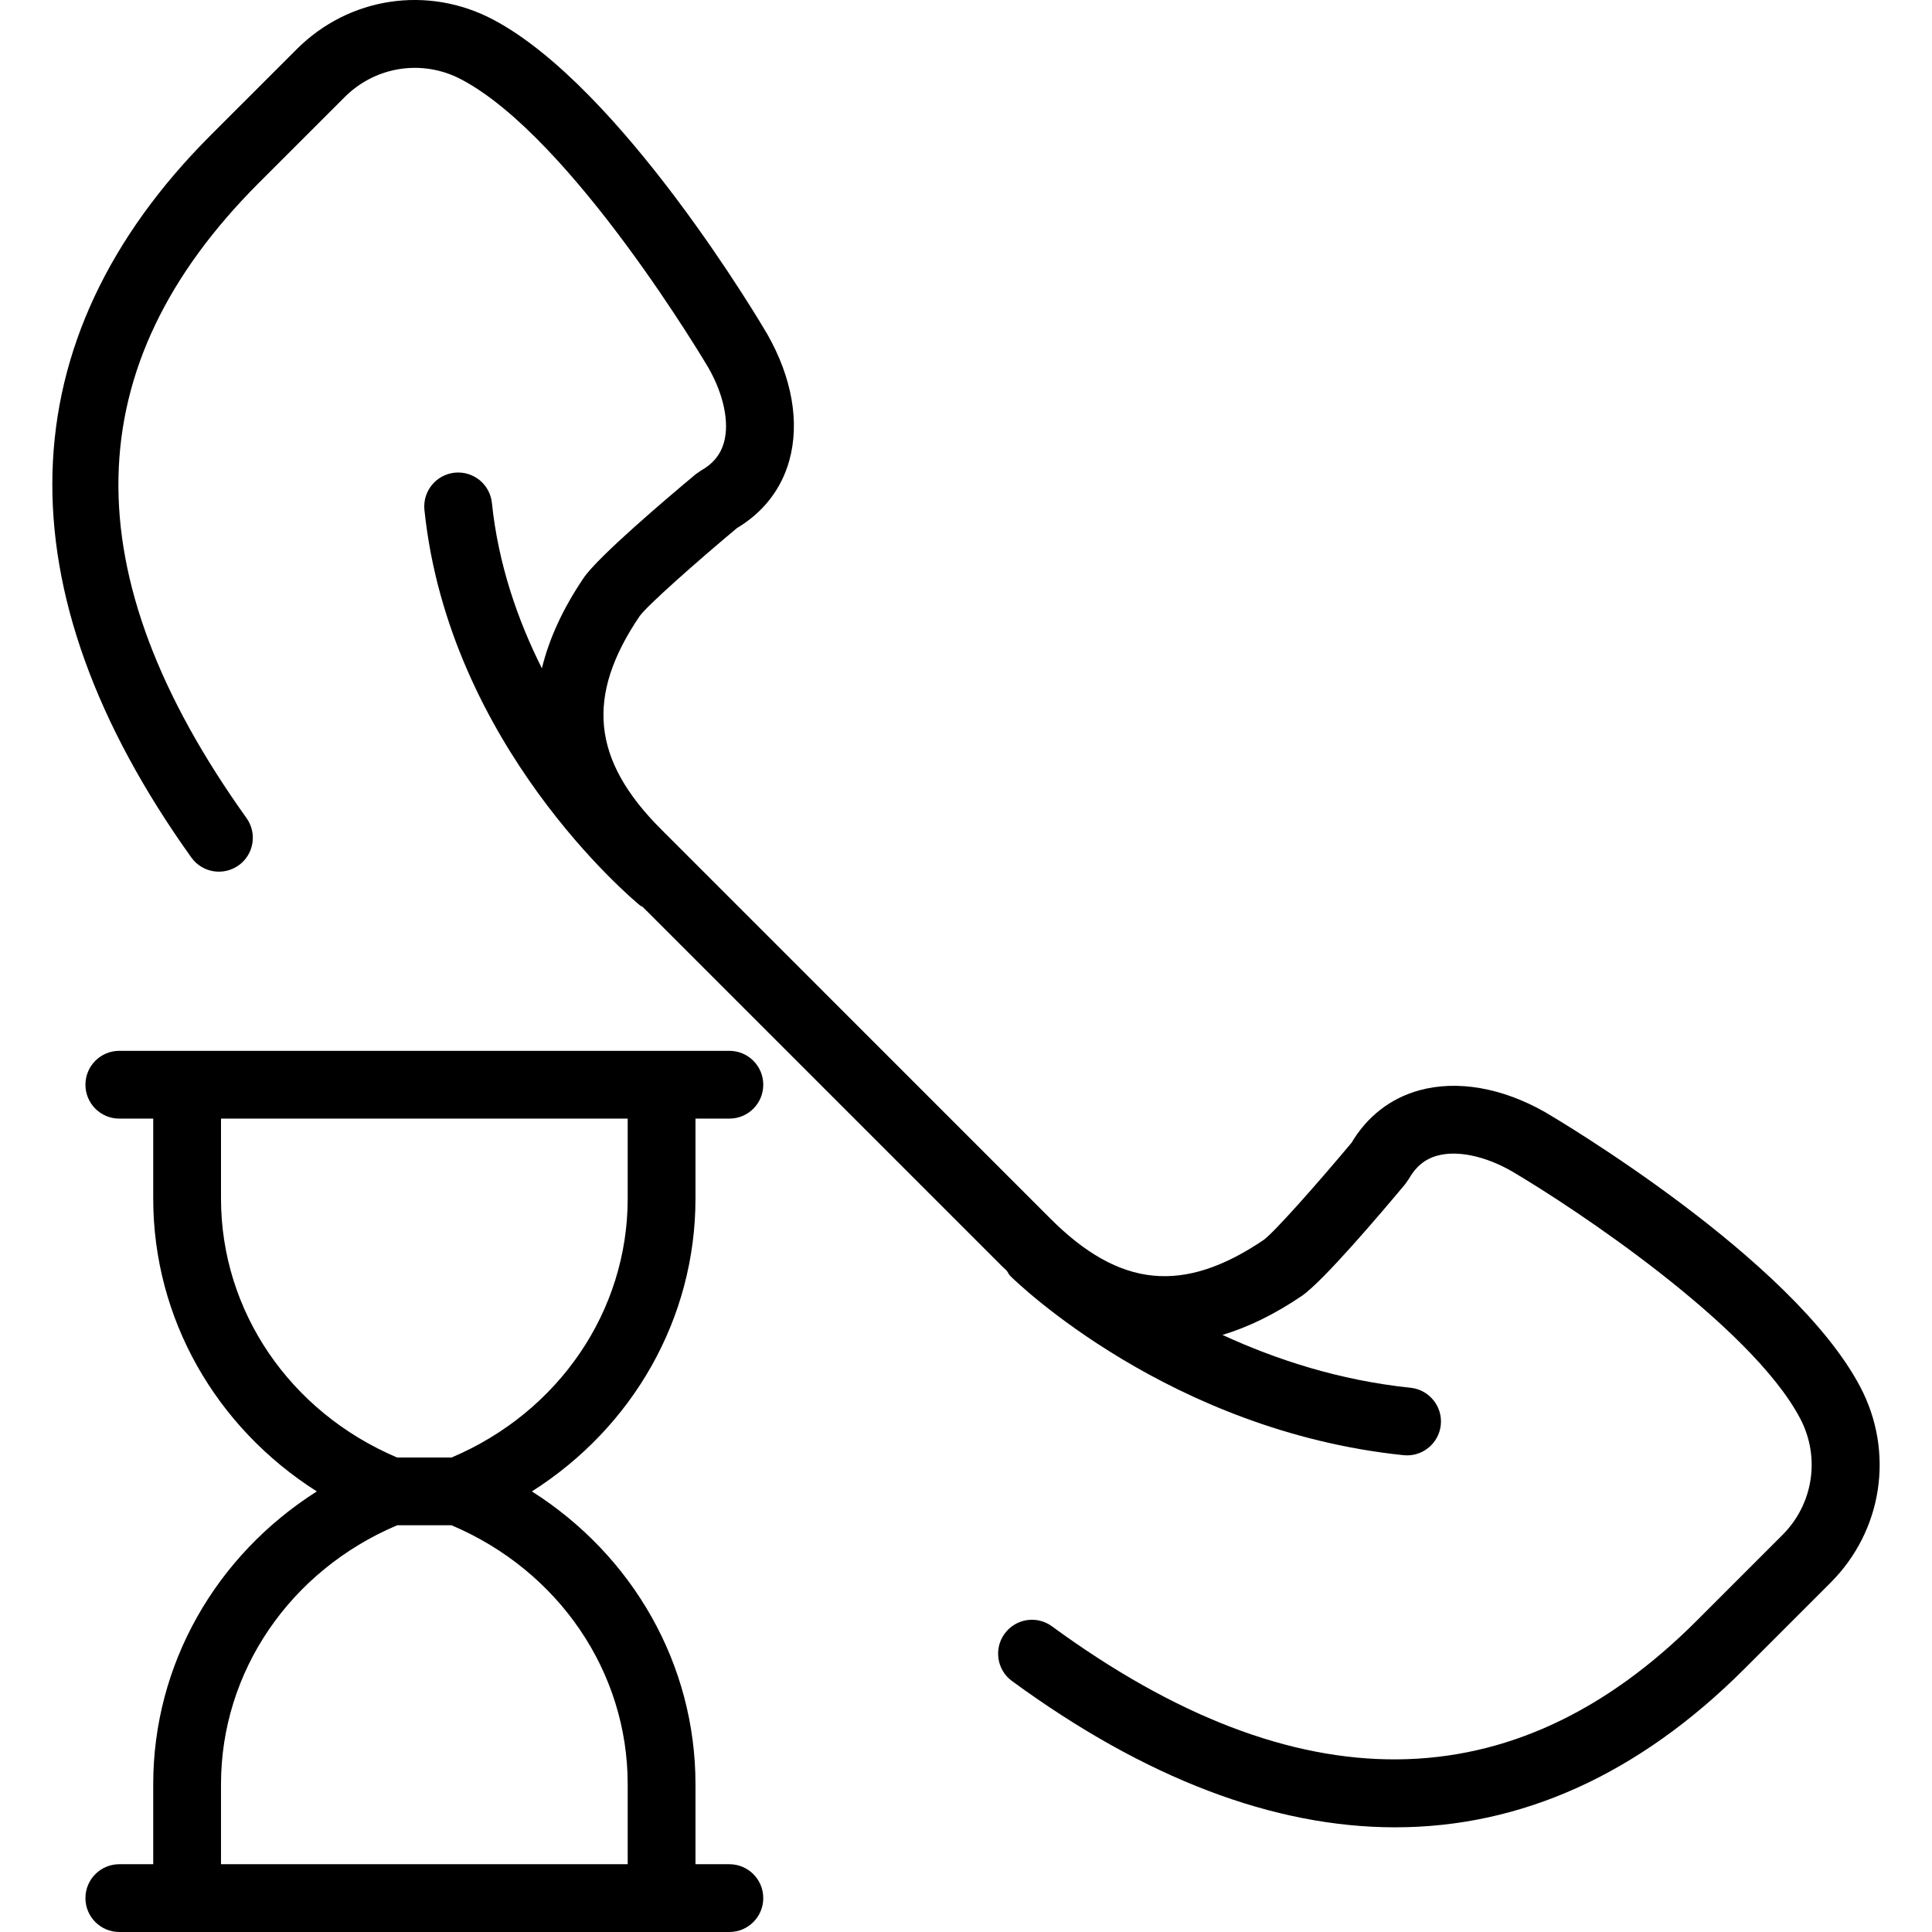
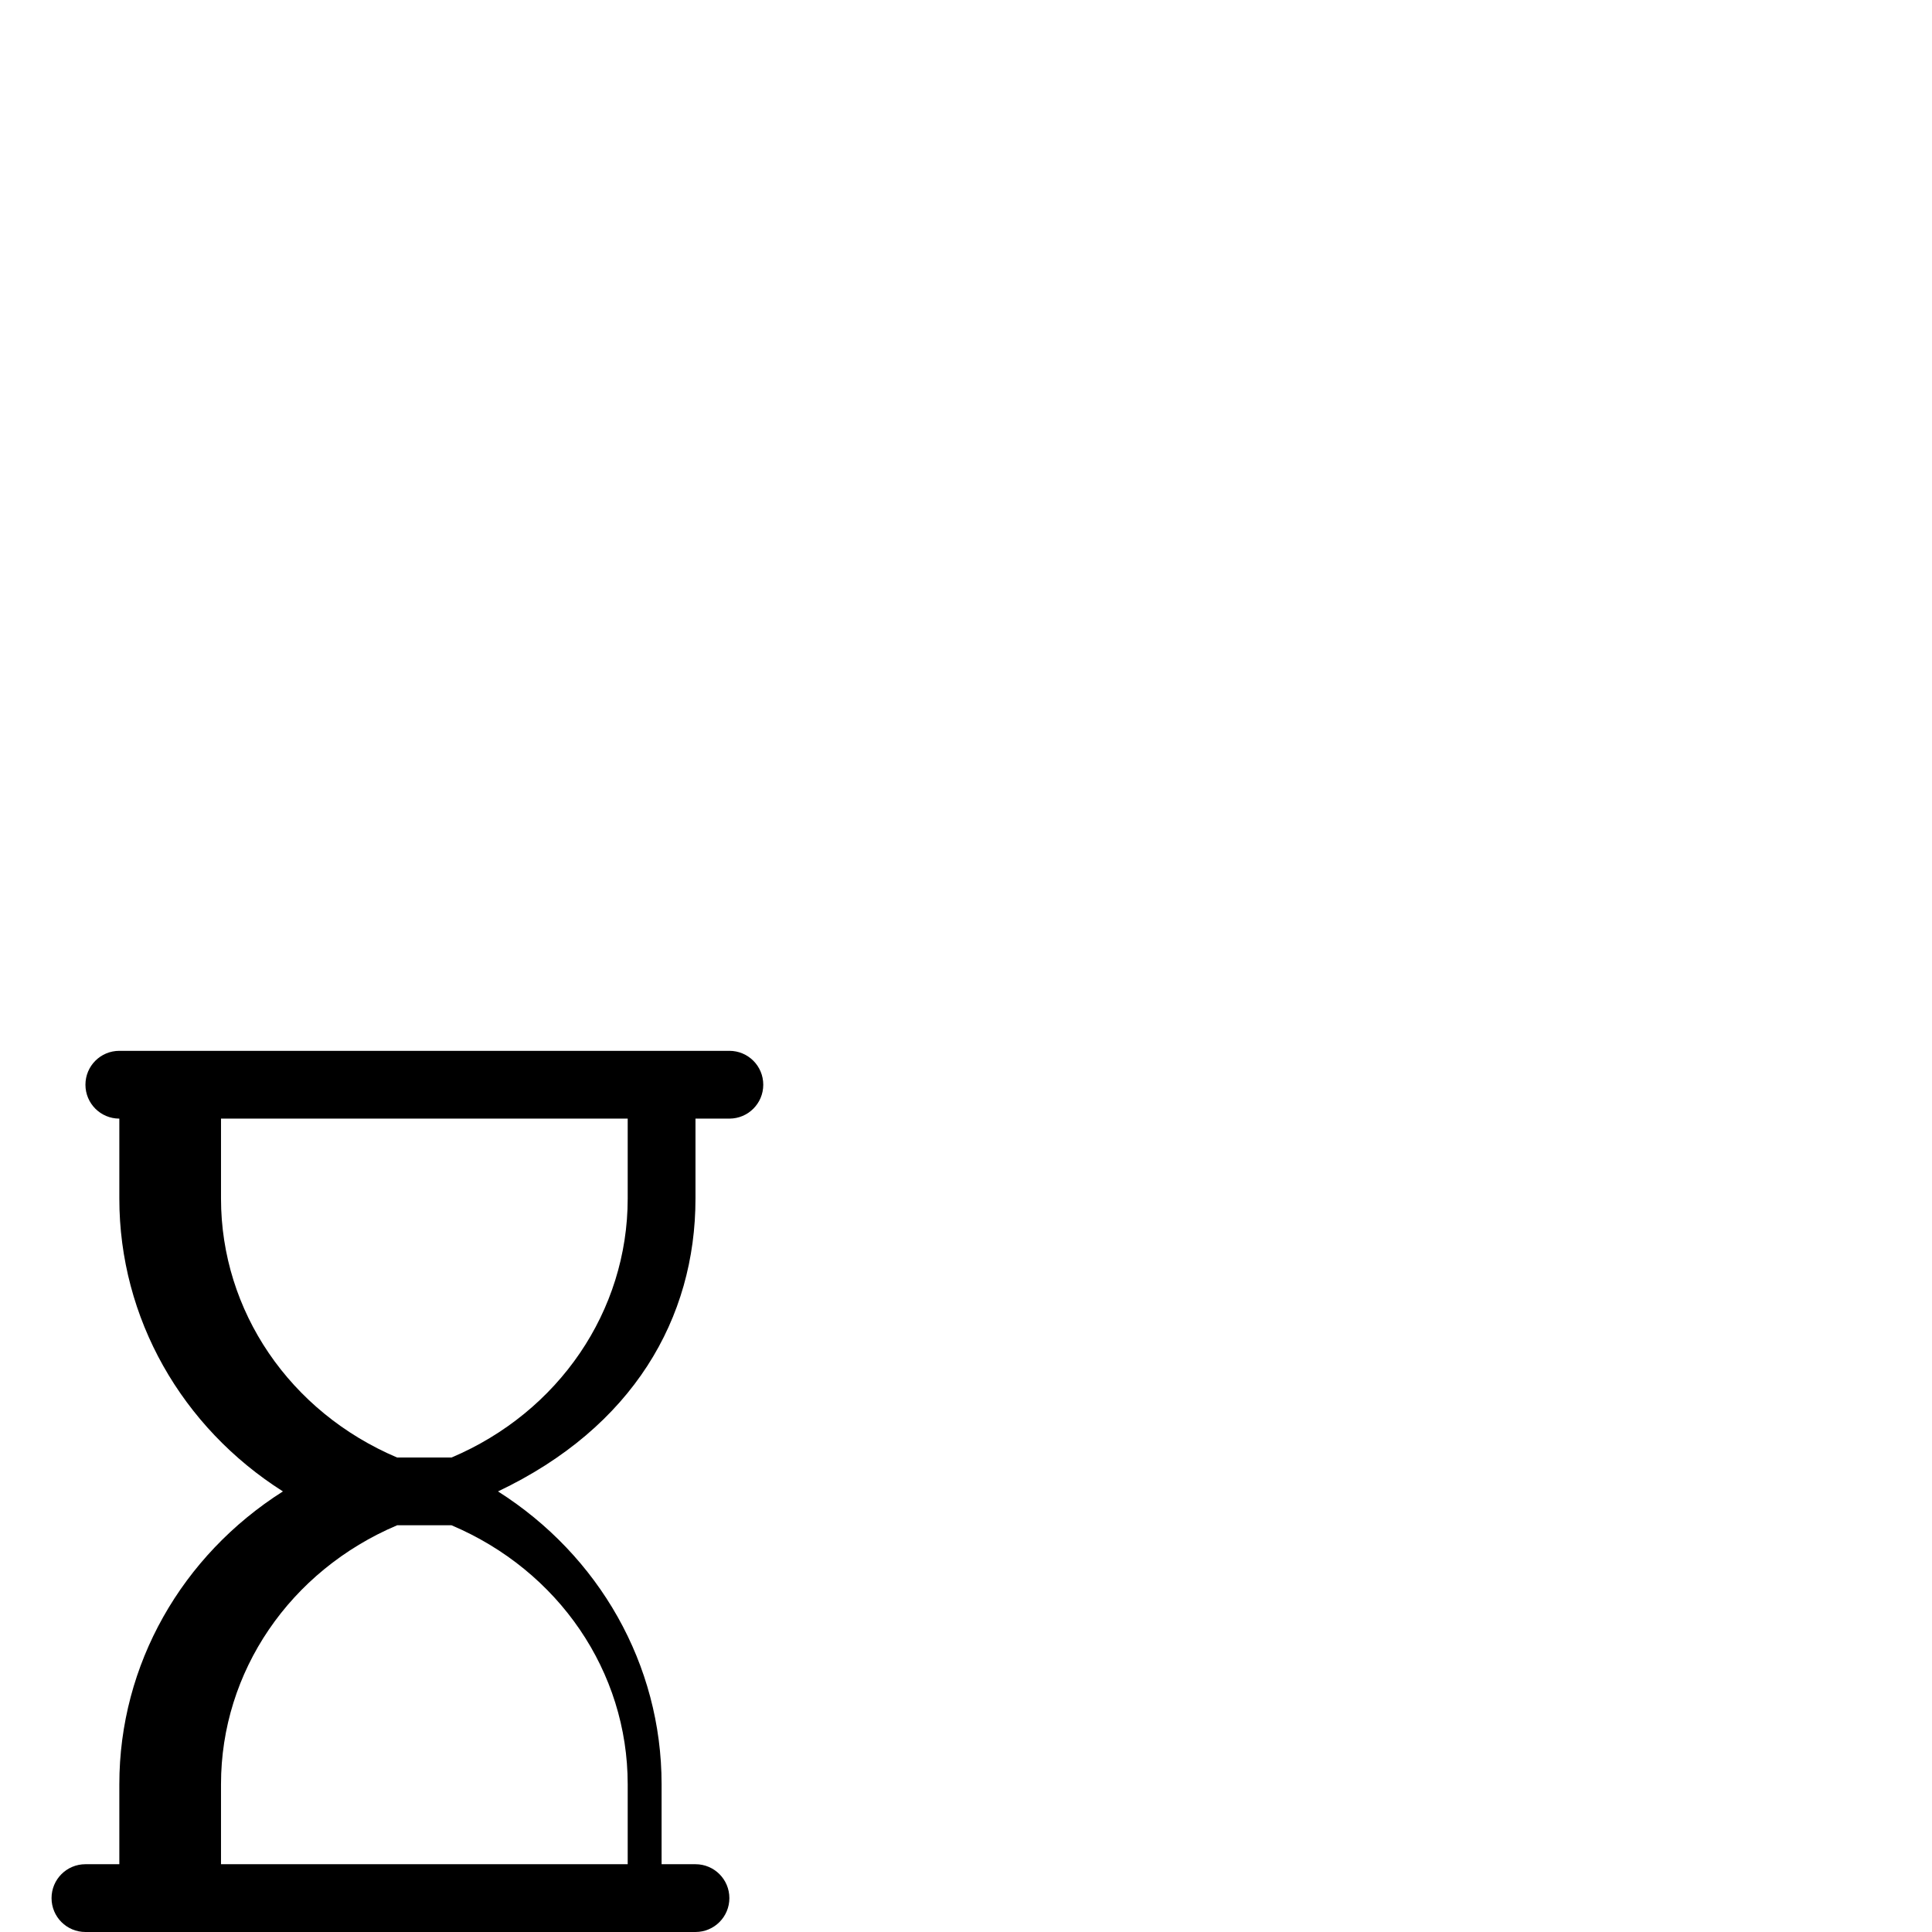
<svg xmlns="http://www.w3.org/2000/svg" fill="#000000" height="800px" width="800px" version="1.1" id="Capa_1" viewBox="0 0 57.006 57.006" xml:space="preserve">
  <g>
-     <path d="M20.521,35.366v-2.36h1c0.553,0,1-0.447,1-1s-0.447-1-1-1h-1h-1h-14h-1h-1c-0.553,0-1,0.447-1,1s0.447,1,1,1h1v2.36   c0,3.535,1.845,6.748,4.827,8.64c-2.981,1.892-4.827,5.105-4.827,8.64v2.36h-1c-0.553,0-1,0.447-1,1s0.447,1,1,1h1h1h14h1h1   c0.553,0,1-0.447,1-1s-0.447-1-1-1h-1v-2.36c0-3.535-1.845-6.748-4.827-8.64C18.675,42.114,20.521,38.901,20.521,35.366z    M18.521,52.645v2.36h-12v-2.36c0-3.319,2.033-6.298,5.197-7.64h1.605C16.488,46.347,18.521,49.326,18.521,52.645z M13.323,43.006   h-1.605c-3.164-1.342-5.197-4.32-5.197-7.64v-2.36h12v2.36C18.521,38.685,16.488,41.664,13.323,43.006z" />
-     <path d="M54.883,40.91c-2.008-3.796-8.981-7.912-9.288-8.092c-1.277-0.727-2.6-0.954-3.721-0.646   c-0.845,0.234-1.532,0.768-1.995,1.546c-1.02,1.22-2.285,2.646-2.592,2.867c-2.371,1.604-4.252,1.414-6.295-0.629L19.506,24.469   c-2.045-2.045-2.233-3.928-0.631-6.292c0.224-0.31,1.649-1.575,2.869-2.595c0.778-0.464,1.312-1.151,1.546-1.996   c0.311-1.123,0.081-2.444-0.653-3.731c-0.173-0.296-4.289-7.269-8.085-9.276c-1.929-1.02-4.255-0.67-5.796,0.872L6.219,3.987   C0.187,10.02-0.012,17.39,5.646,25.302c0.321,0.449,0.944,0.552,1.396,0.231c0.449-0.321,0.553-0.946,0.231-1.396   C2.117,16.928,2.236,10.8,7.633,5.401l2.537-2.536c0.915-0.915,2.301-1.126,3.446-0.519c3.294,1.743,7.256,8.453,7.289,8.51   c0.449,0.787,0.62,1.608,0.457,2.196c-0.1,0.36-0.323,0.634-0.684,0.836l-0.15,0.104c-0.853,0.712-2.883,2.434-3.308,3.062   c-0.612,0.904-1.018,1.793-1.231,2.666c-0.711-1.418-1.286-3.061-1.475-4.881c-0.058-0.548-0.543-0.947-1.099-0.892   c-0.549,0.058-0.948,0.549-0.892,1.099c0.722,6.953,6.13,11.479,6.359,11.668c0.026,0.021,0.056,0.029,0.083,0.047l10.61,10.61   c0.044,0.044,0.089,0.083,0.134,0.126c0.036,0.052,0.059,0.111,0.106,0.157c0.189,0.187,4.704,4.567,11.599,5.283   c0.035,0.003,0.07,0.005,0.104,0.005c0.506,0,0.94-0.383,0.994-0.896c0.057-0.55-0.343-1.041-0.892-1.099   c-2.115-0.219-3.988-0.839-5.55-1.559c0.766-0.23,1.545-0.612,2.334-1.146c0.628-0.425,2.35-2.455,3.062-3.308l0.104-0.151   c0.202-0.359,0.475-0.583,0.835-0.683c0.586-0.165,1.408,0.007,2.186,0.45c1.879,1.102,7.073,4.559,8.521,7.296   c0.605,1.145,0.397,2.529-0.519,3.445l-2.537,2.537c-5.393,5.392-11.791,5.446-19.016,0.159c-0.447-0.329-1.072-0.23-1.397,0.216   c-0.326,0.446-0.229,1.071,0.216,1.397c3.935,2.88,7.733,4.317,11.306,4.317c3.718,0,7.189-1.56,10.306-4.676l2.537-2.537   C55.552,45.164,55.903,42.835,54.883,40.91z" />
+     <path d="M20.521,35.366v-2.36h1c0.553,0,1-0.447,1-1s-0.447-1-1-1h-1h-1h-14h-1h-1c-0.553,0-1,0.447-1,1s0.447,1,1,1v2.36   c0,3.535,1.845,6.748,4.827,8.64c-2.981,1.892-4.827,5.105-4.827,8.64v2.36h-1c-0.553,0-1,0.447-1,1s0.447,1,1,1h1h1h14h1h1   c0.553,0,1-0.447,1-1s-0.447-1-1-1h-1v-2.36c0-3.535-1.845-6.748-4.827-8.64C18.675,42.114,20.521,38.901,20.521,35.366z    M18.521,52.645v2.36h-12v-2.36c0-3.319,2.033-6.298,5.197-7.64h1.605C16.488,46.347,18.521,49.326,18.521,52.645z M13.323,43.006   h-1.605c-3.164-1.342-5.197-4.32-5.197-7.64v-2.36h12v2.36C18.521,38.685,16.488,41.664,13.323,43.006z" />
  </g>
</svg>